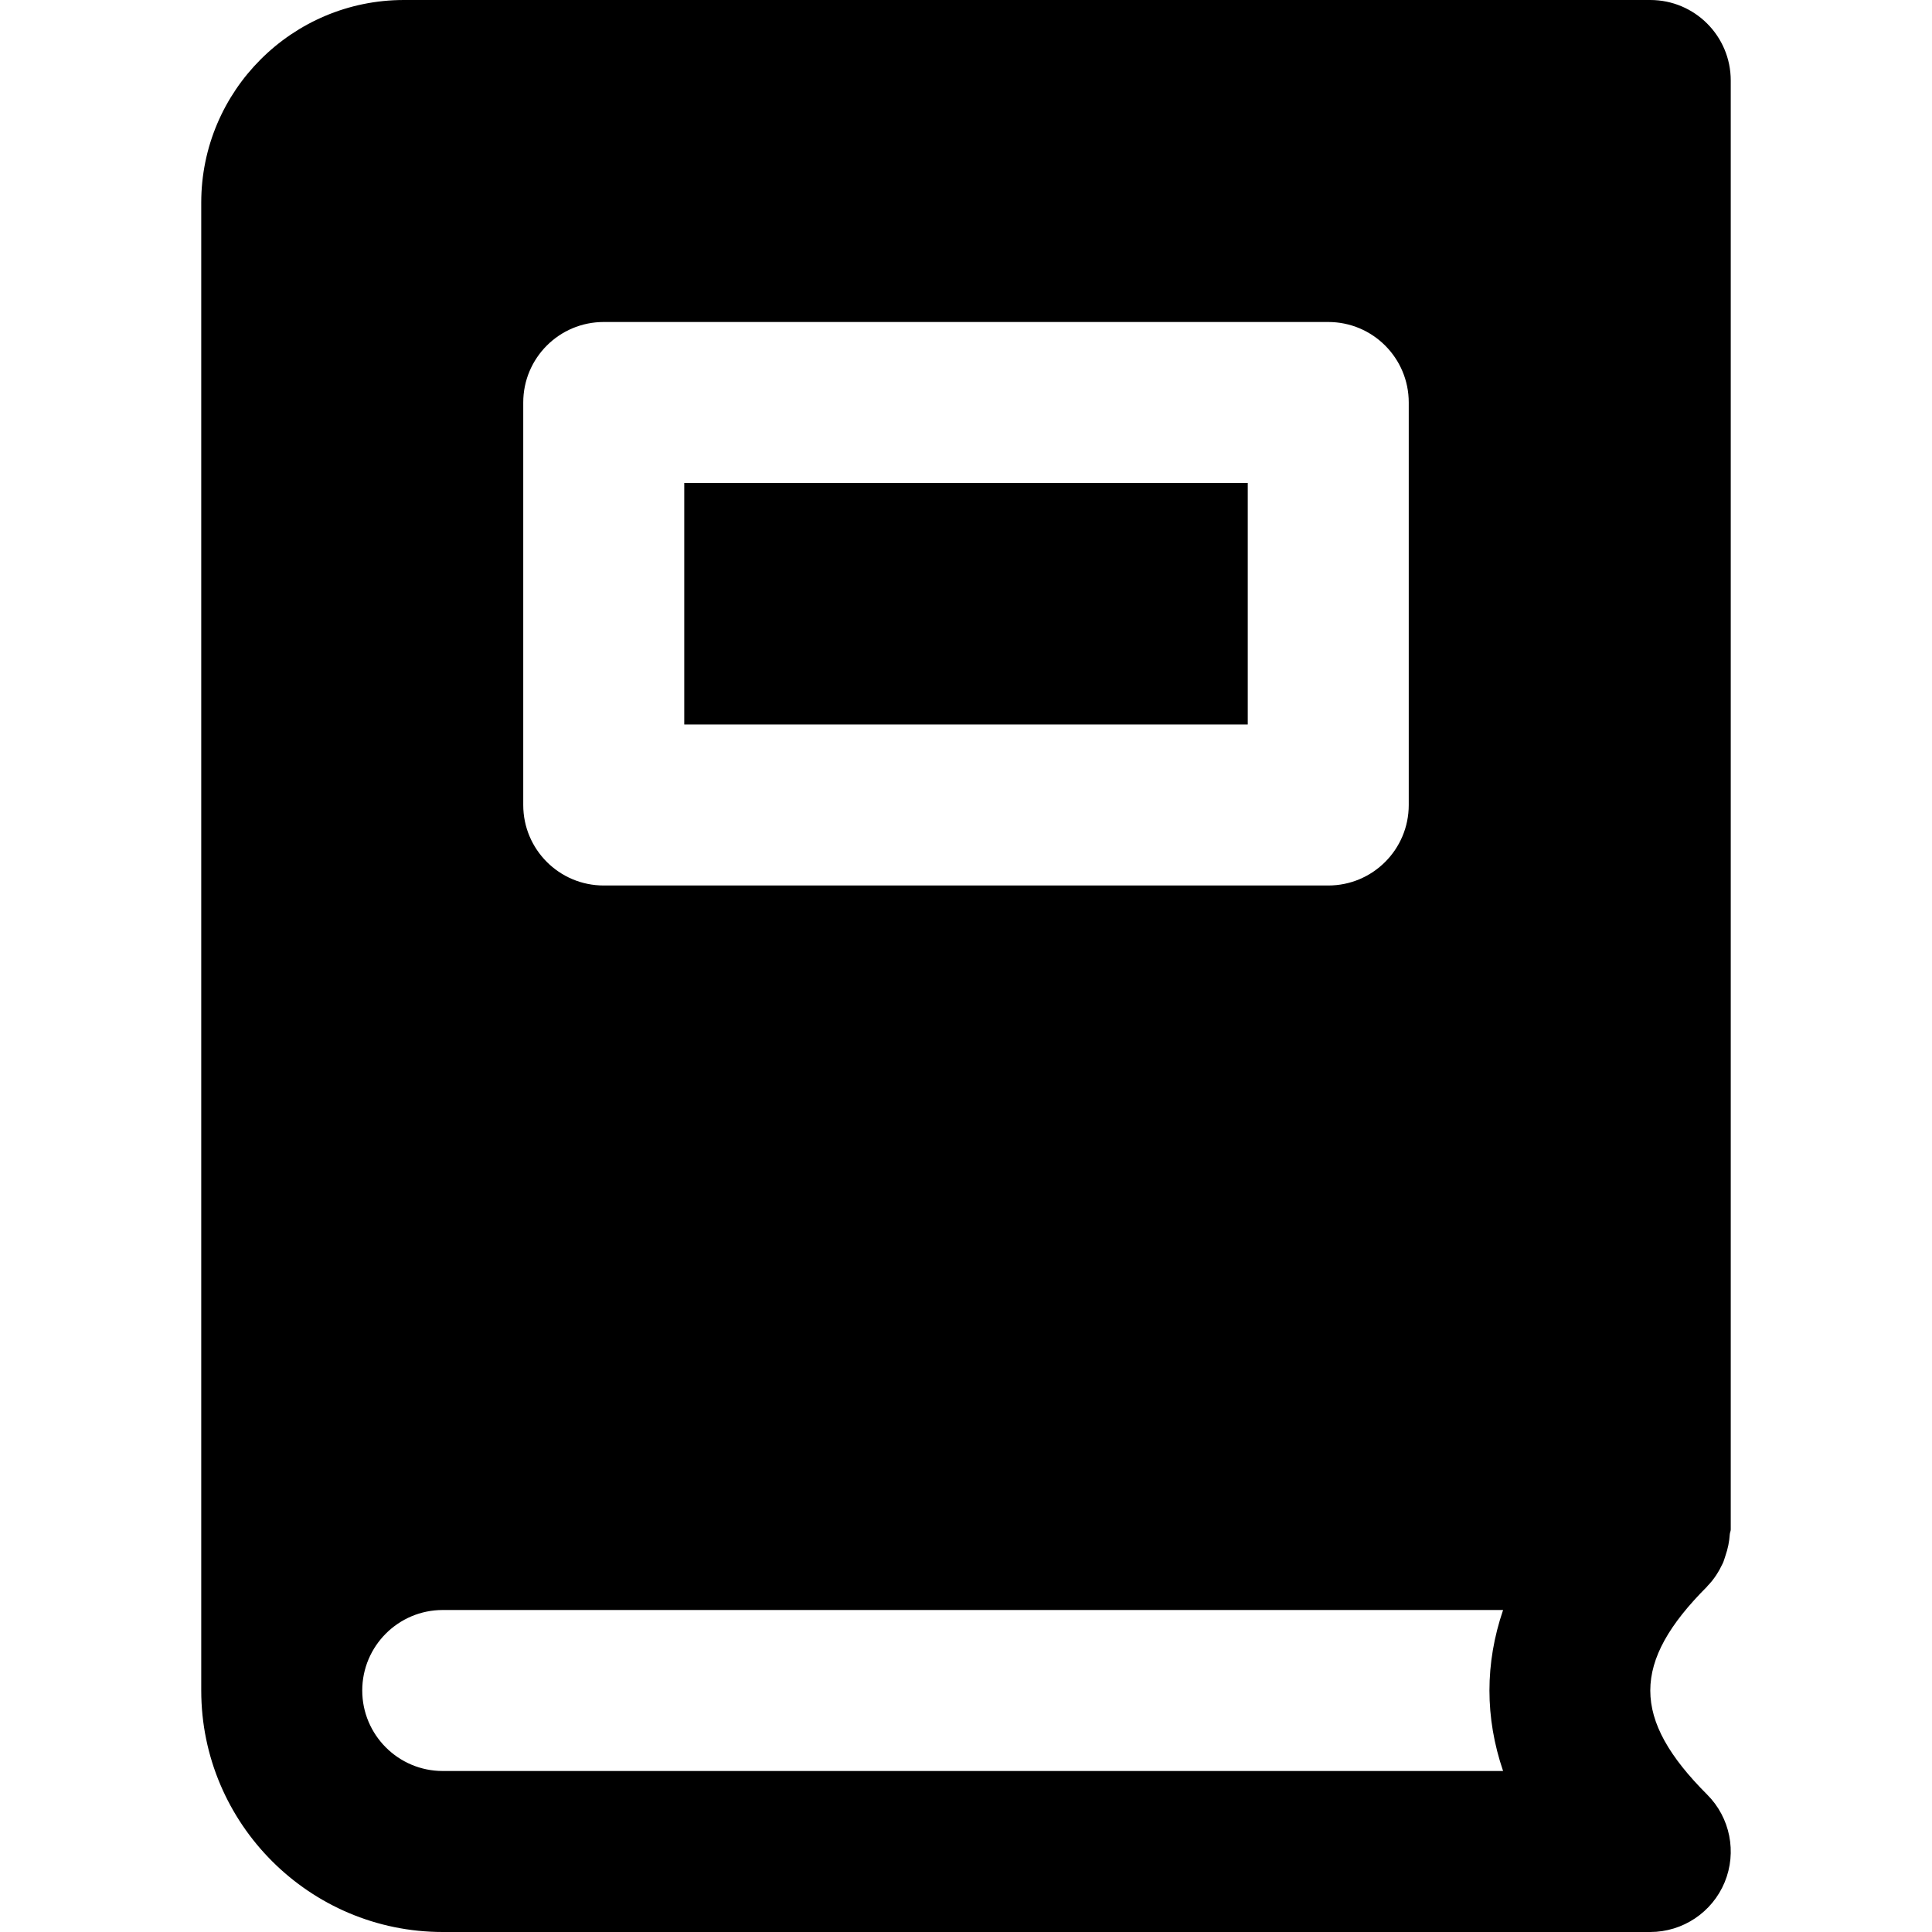
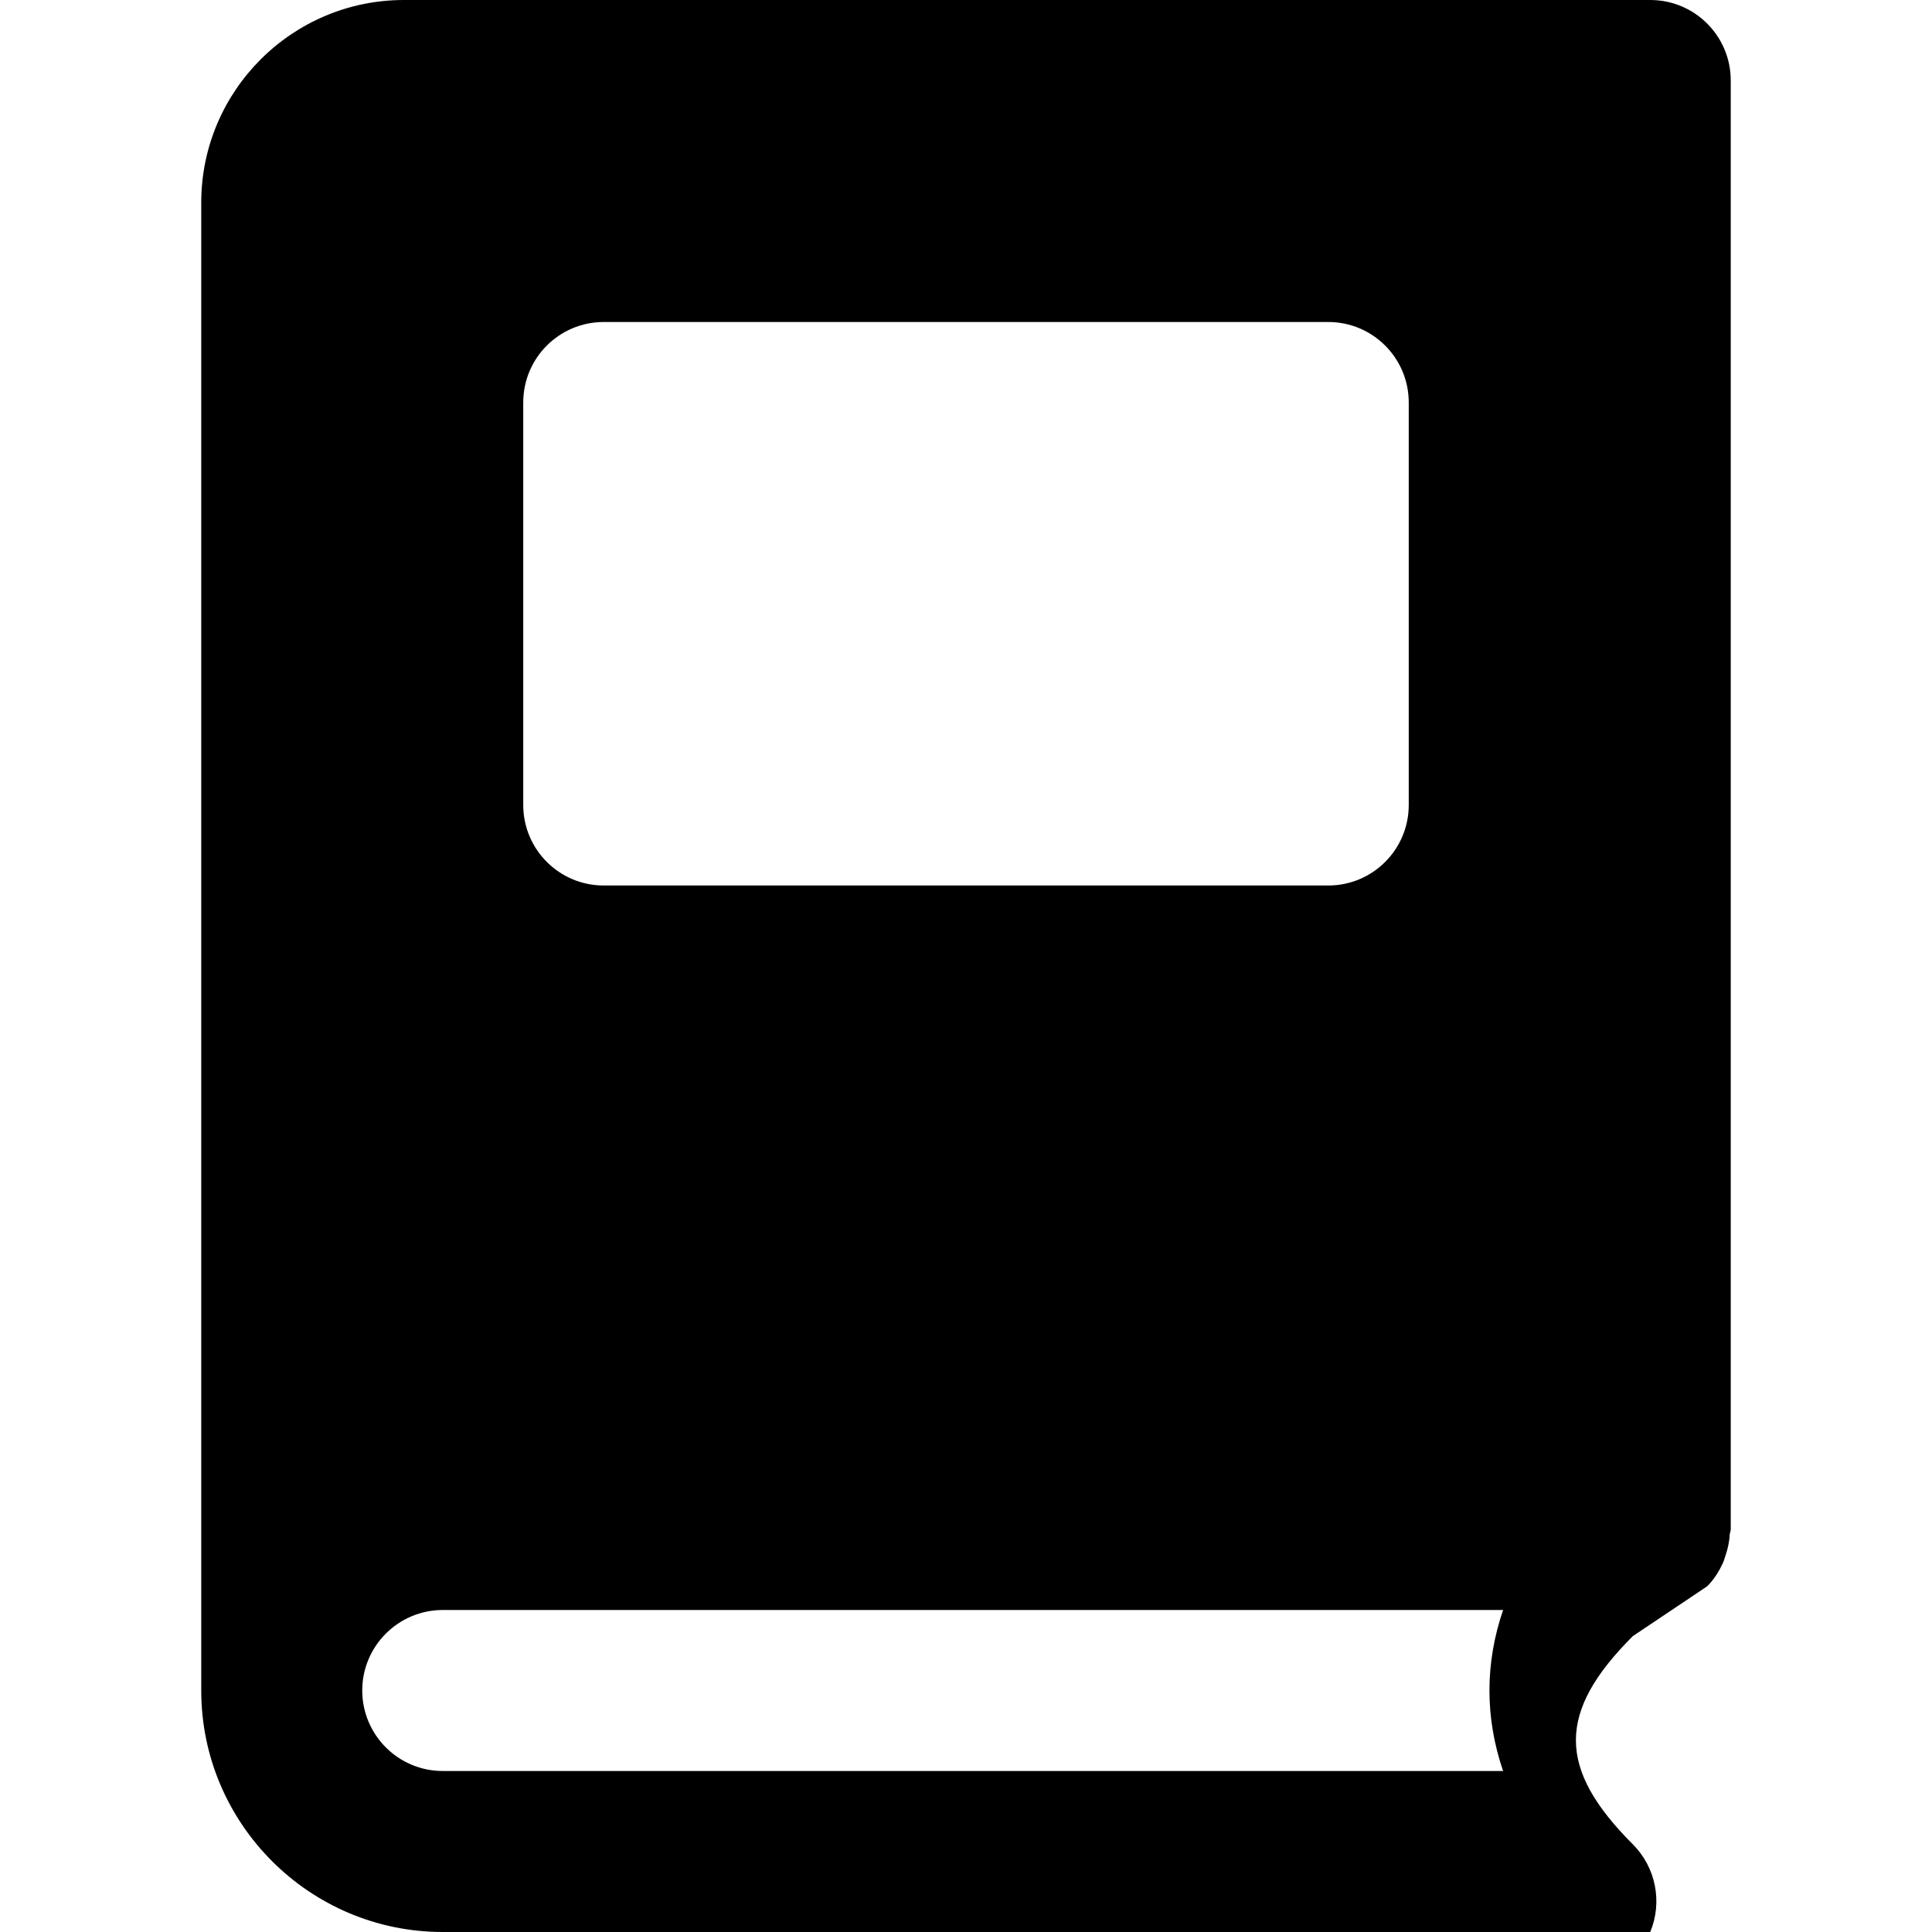
<svg xmlns="http://www.w3.org/2000/svg" fill="#000000" version="1.1" id="Layer_1" viewBox="0 0 491.52 491.52" xml:space="preserve">
  <g>
    <g>
      <g>
-         <rect x="174.08" y="122.874" width="143.36" height="61.44" />
-         <path d="M434.379,403.517c1.7-1.72,2.929-3.707,3.912-5.796c0.287-0.614,0.451-1.27,0.676-1.925     c0.614-1.761,0.983-3.563,1.106-5.448c0.02-0.43,0.246-0.799,0.246-1.229V20.48c0-11.305-9.155-20.48-20.48-20.48H102.767     C74.32,0,51.198,23.122,51.198,51.548V430.08c0,33.874,27.566,61.44,61.44,61.44h307.2c8.274,0,15.749-4.997,18.924-12.636     c3.174-7.66,1.413-16.466-4.444-22.323c-19.292-19.292-19.292-33.649,0-52.941C434.338,403.579,434.358,403.538,434.379,403.517z      M133.118,102.4c0-11.305,9.155-20.48,20.48-20.48h184.32c11.325,0,20.48,9.175,20.48,20.48v102.4     c0,11.305-9.155,20.48-20.48,20.48h-184.32c-11.325,0-20.48-9.175-20.48-20.48V102.4z M382.401,450.56H112.638     c-11.305,0-20.48-9.195-20.48-20.48s9.175-20.48,20.48-20.48h269.763C377.772,423.178,377.772,436.982,382.401,450.56z" />
+         <path d="M434.379,403.517c1.7-1.72,2.929-3.707,3.912-5.796c0.287-0.614,0.451-1.27,0.676-1.925     c0.614-1.761,0.983-3.563,1.106-5.448c0.02-0.43,0.246-0.799,0.246-1.229V20.48c0-11.305-9.155-20.48-20.48-20.48H102.767     C74.32,0,51.198,23.122,51.198,51.548V430.08c0,33.874,27.566,61.44,61.44,61.44h307.2c3.174-7.66,1.413-16.466-4.444-22.323c-19.292-19.292-19.292-33.649,0-52.941C434.338,403.579,434.358,403.538,434.379,403.517z      M133.118,102.4c0-11.305,9.155-20.48,20.48-20.48h184.32c11.325,0,20.48,9.175,20.48,20.48v102.4     c0,11.305-9.155,20.48-20.48,20.48h-184.32c-11.325,0-20.48-9.175-20.48-20.48V102.4z M382.401,450.56H112.638     c-11.305,0-20.48-9.195-20.48-20.48s9.175-20.48,20.48-20.48h269.763C377.772,423.178,377.772,436.982,382.401,450.56z" />
      </g>
    </g>
  </g>
</svg>